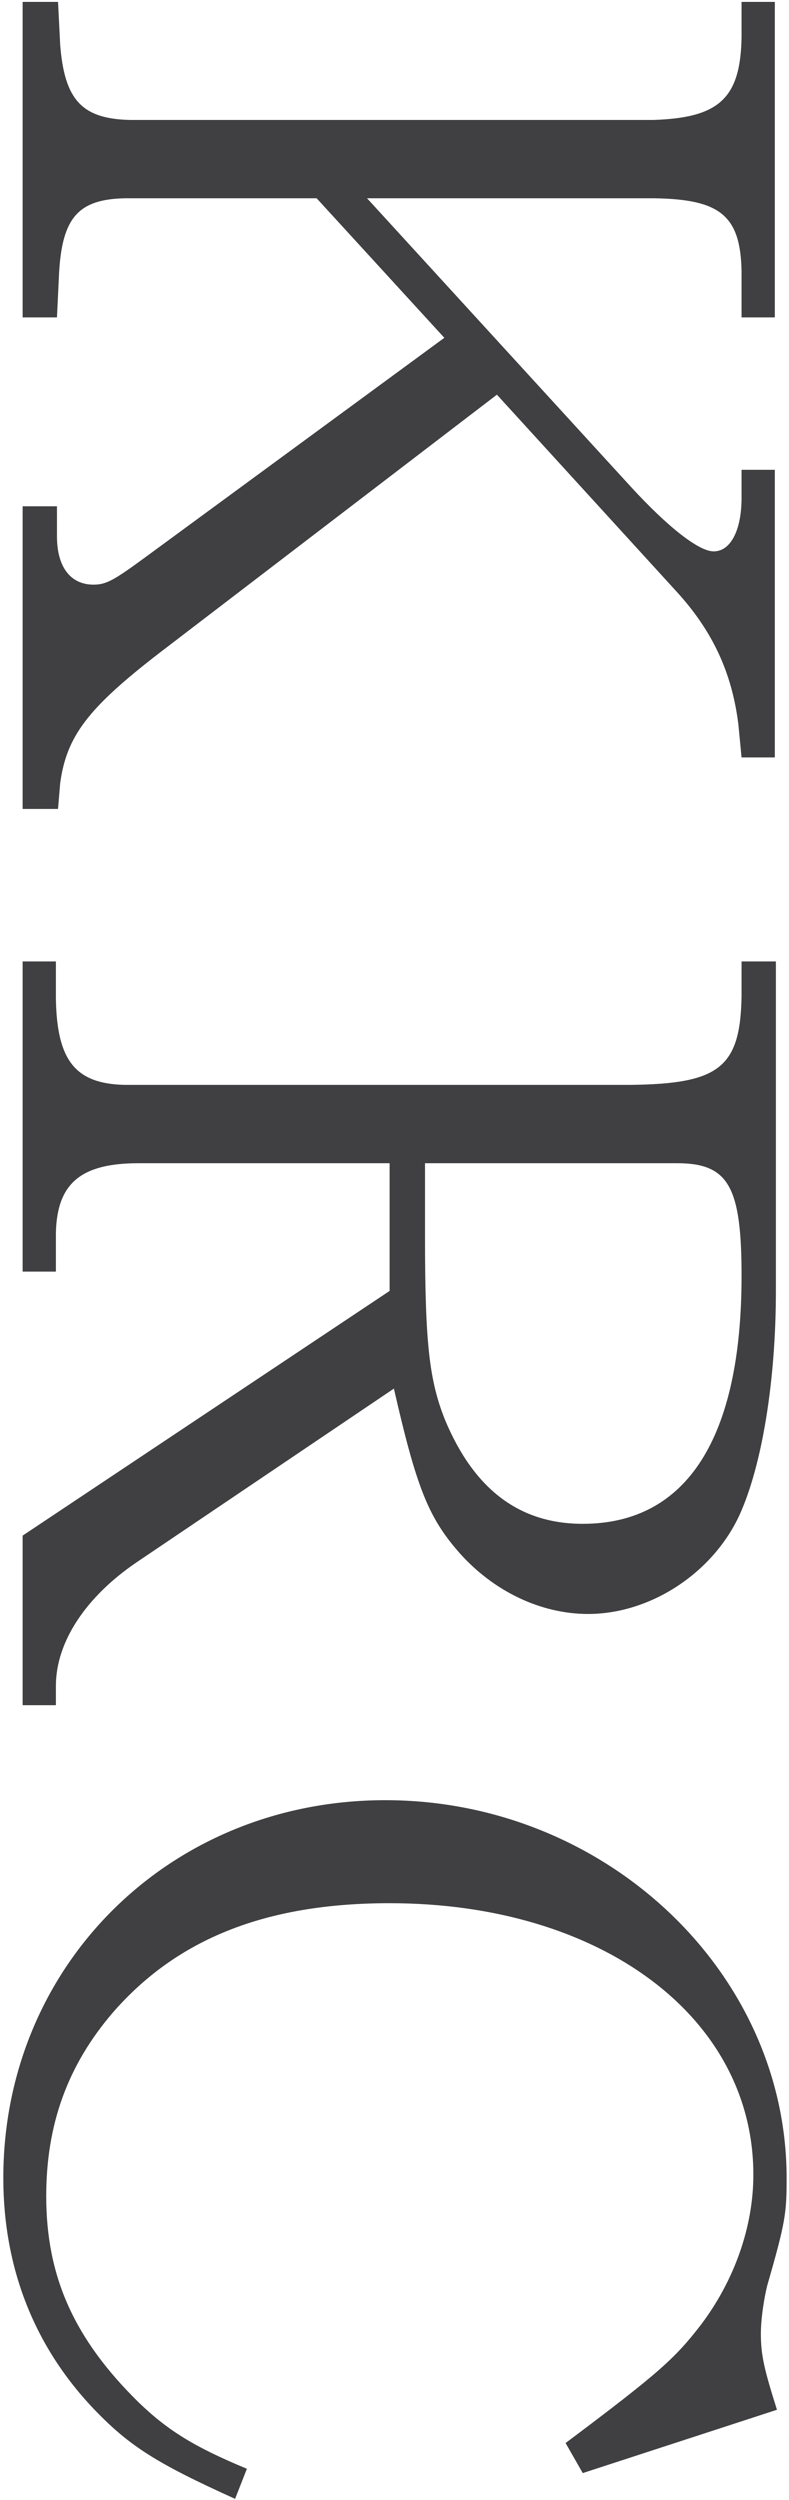
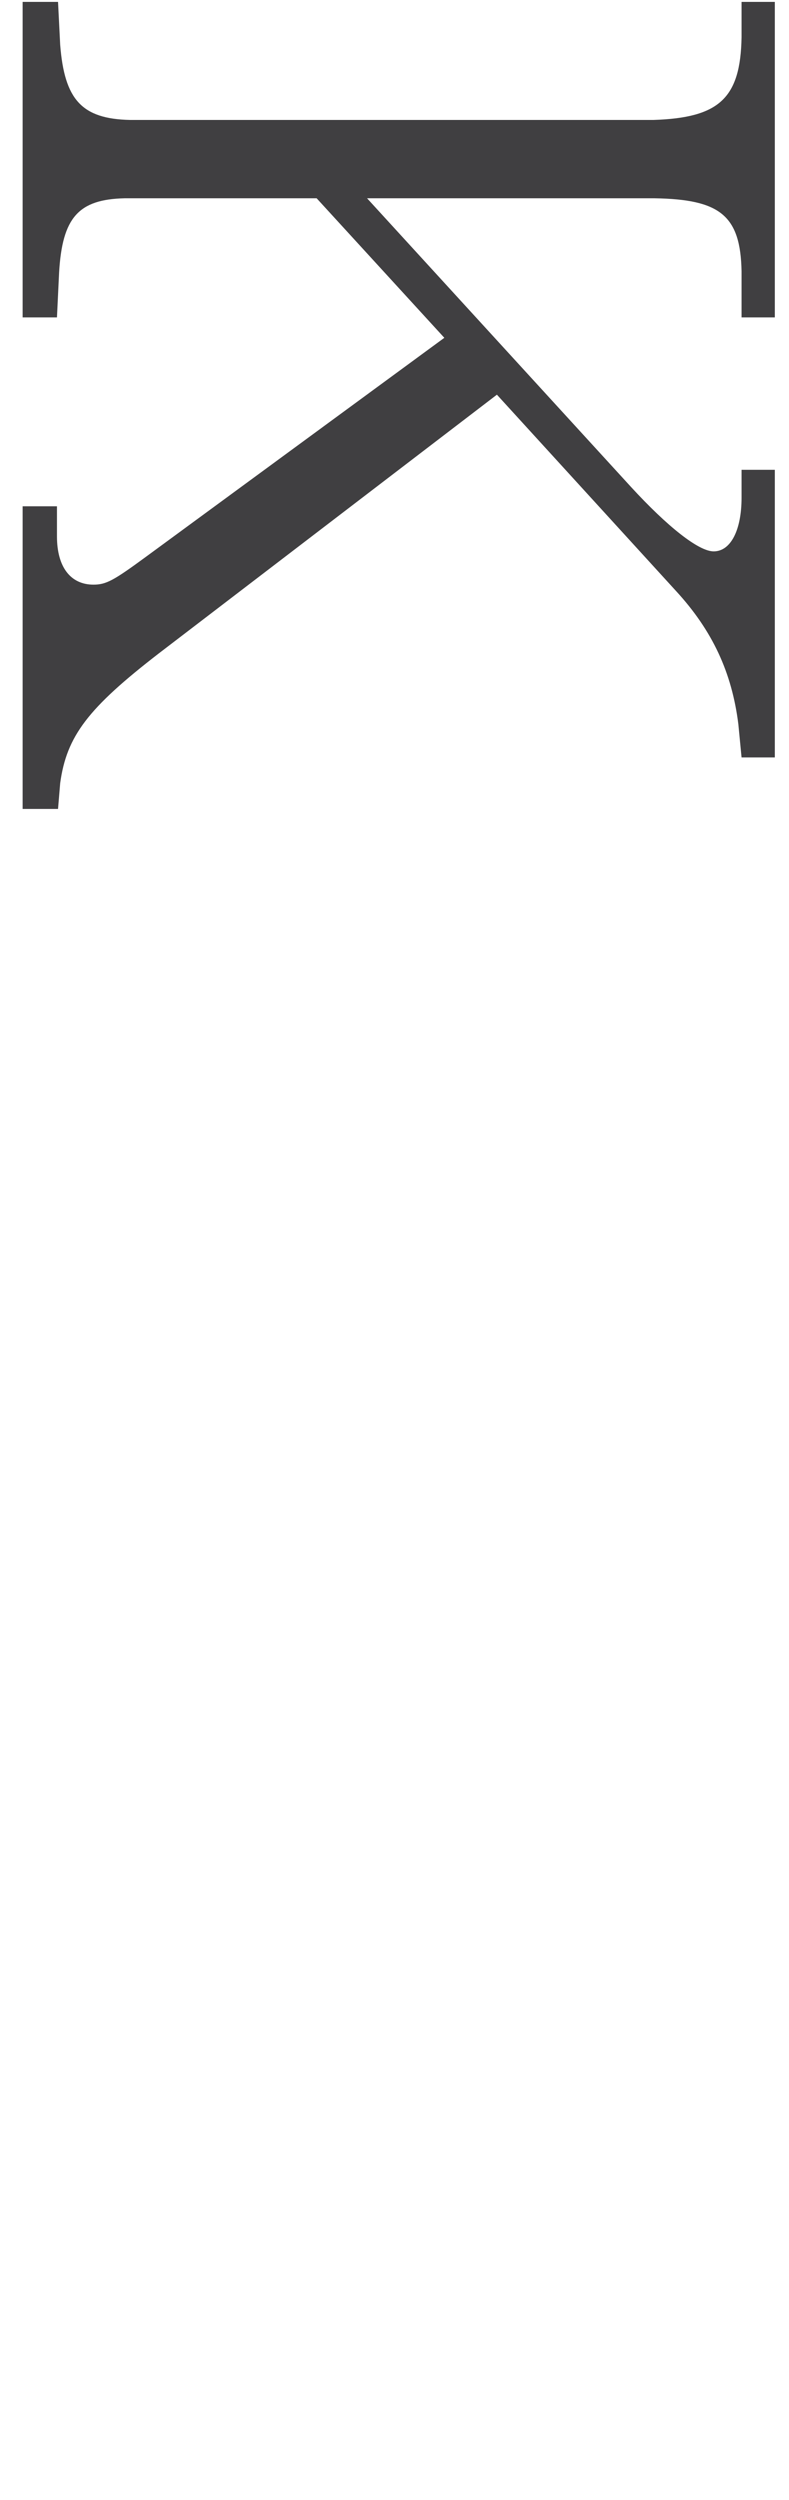
<svg xmlns="http://www.w3.org/2000/svg" width="100%" height="100%" viewBox="0 0 125 396" version="1.1" xml:space="preserve" style="fill-rule:evenodd;clip-rule:evenodd;stroke-linejoin:round;stroke-miterlimit:2;">
  <g>
    <path d="M25.175,103.488c-11.22,8.67 -14.62,13.09 -15.64,20.569l-0.34,4.08l-5.61,0l0,-47.939l5.44,0l0,4.76c0,4.929 2.21,7.65 5.78,7.65c2.04,0 3.23,-0.681 8.33,-4.421l47.259,-34.678l-20.229,-22.101l-30.43,0c-7.31,0.17 -9.86,3.06 -10.37,11.73l-0.34,7.14l-5.44,0l0,-49.979l5.61,0l0.34,6.799c0.68,8.67 3.4,11.731 11.05,11.901l82.959,0c10.37,-0.34 13.77,-3.401 13.94,-13.09l0,-5.61l5.27,0l0,49.979l-5.27,0l0,-7.31c-0.17,-8.839 -3.4,-11.39 -13.77,-11.56l-45.56,0l41.82,45.729c5.78,6.29 10.71,10.201 13.09,10.201c2.72,0 4.42,-3.4 4.42,-8.5l0,-4.42l5.27,0l0,45.559l-5.27,0l-0.51,-5.269c-1.02,-8.16 -4.08,-14.79 -9.86,-21.08l-28.39,-31.11l-53.549,40.97Z" style="fill:#403f41;fill-rule:nonzero;" />
-     <path d="M67.335,195.983c-0,16.83 0.68,22.78 3.23,29.07c4.59,10.88 11.729,16.32 21.76,16.32c16.489,0 25.159,-13.6 25.159,-39.27c-0,-14.109 -2.04,-17.849 -10.2,-17.849l-39.949,0l-0,11.729Zm-63.75,74.119l-0,-26.859l58.14,-38.76l-0,-20.229l-39.78,0c-9.18,0 -12.92,3.229 -13.089,11.049l-0,6.12l-5.271,0l-0,-49.129l5.271,0l-0,5.95c0.169,9.689 3.06,13.429 10.879,13.599l80.24,0c13.939,-0.17 17.339,-2.719 17.509,-14.109l-0,-5.44l5.44,0l-0,52.189c-0,14.28 -2.21,27.71 -5.78,35.529c-4.25,9.181 -14.11,15.641 -23.97,15.641c-7.48,0 -14.959,-3.57 -20.399,-9.691c-4.93,-5.609 -6.8,-10.37 -10.37,-26.009l-40.799,27.54c-7.991,5.439 -12.75,12.58 -12.75,19.55l-0,3.059l-5.271,0Z" style="fill:#403f41;fill-rule:nonzero;" />
-     <path d="M92.324,391.737l-2.72,-4.76c14.96,-11.22 17.34,-13.43 21.42,-18.7c5.27,-6.97 8.329,-15.47 8.329,-23.8c0,-24.989 -24.139,-43.01 -57.629,-43.01c-19.55,0 -33.66,5.611 -43.859,17.34c-7.14,8.33 -10.541,17.68 -10.541,29.071c0,12.749 4.421,22.609 14.621,32.639c4.759,4.59 9.009,7.14 17.17,10.539l-1.871,4.761c-12.409,-5.61 -16.659,-8.33 -22.099,-13.94c-9.69,-10.03 -14.62,-22.61 -14.62,-36.89c0,-33.659 26.349,-59.839 60.519,-59.839c34.85,0 63.579,27.199 63.579,59.839c0,5.61 -0.17,6.97 -3.06,17c-0.51,2.04 -1.019,5.271 -1.019,7.65c0,3.4 0.509,5.61 2.55,12.07l-30.77,10.03Z" style="fill:#403f41;fill-rule:nonzero;" />
  </g>
</svg>